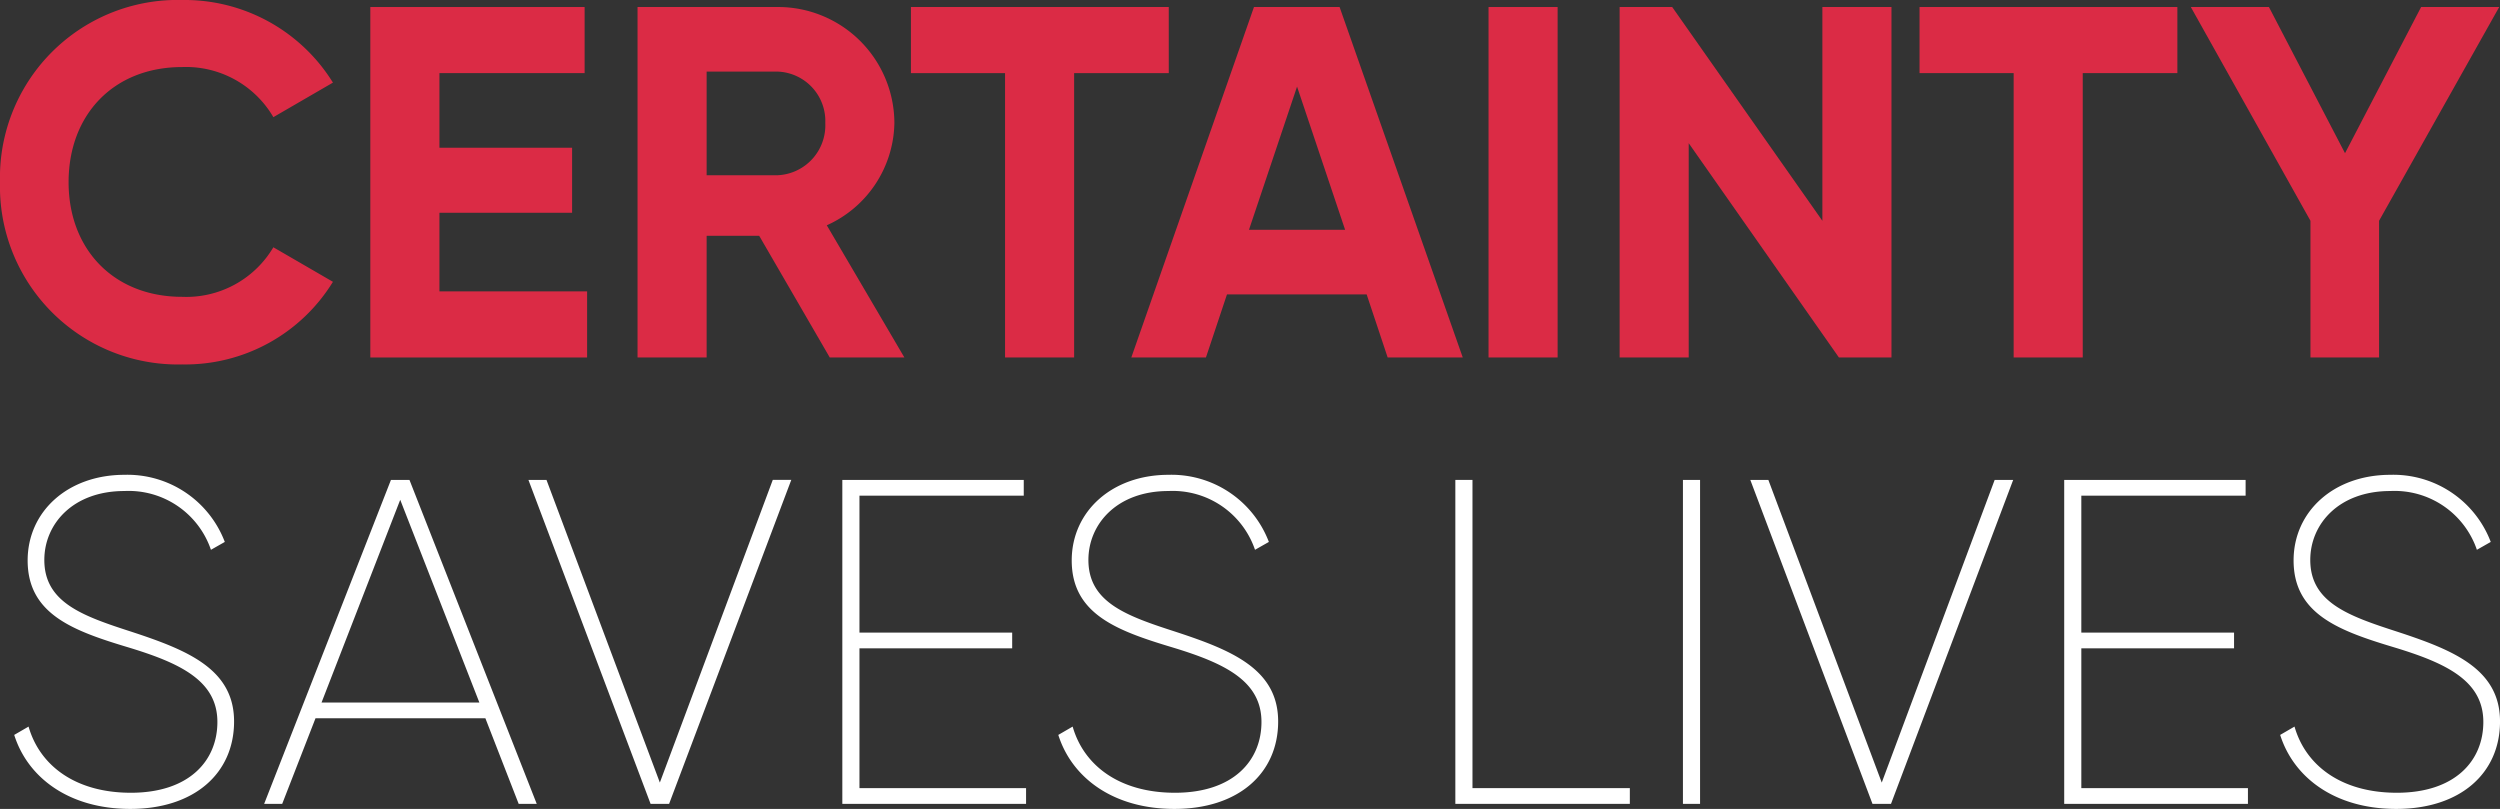
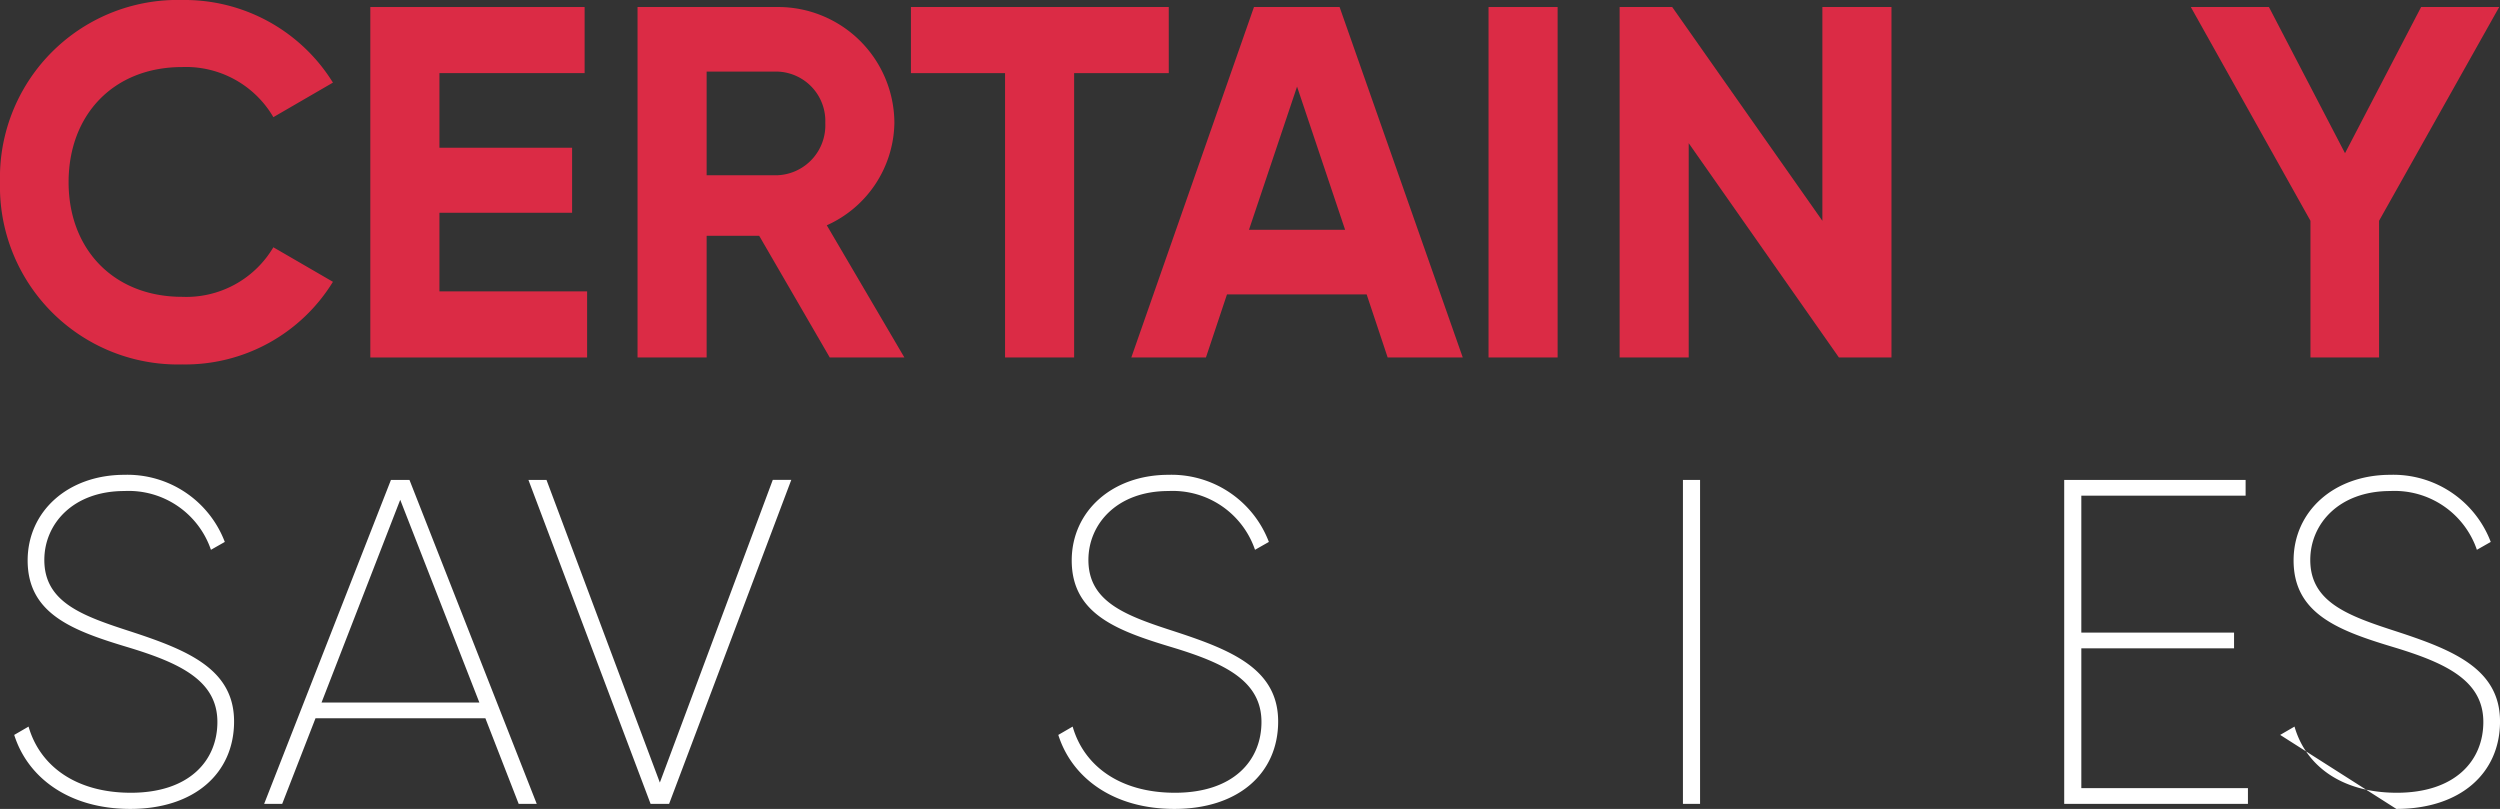
<svg xmlns="http://www.w3.org/2000/svg" width="234.496" height="75.878" viewBox="0 0 234.496 75.878">
  <rect x="0" y="0" width="234.496" height="75.878" fill="#333333" stroke="none" />
  <path d="M-486.982,74.336a16.664,16.664,0,0,1,17.094-17.095,16.372,16.372,0,0,1,14.135,7.749l-5.588,3.24a9.489,9.489,0,0,0-8.547-4.7c-6.434,0-10.66,4.461-10.66,10.8,0,6.292,4.226,10.754,10.66,10.754a9.492,9.492,0,0,0,8.547-4.649l5.588,3.24a16.256,16.256,0,0,1-14.135,7.749A16.691,16.691,0,0,1-486.982,74.336Z" transform="translate(486.982 -57.241)" fill="#db2b45" />
  <path d="M-417.834,84.839v6.2h-20.334V58.166h20.1v6.2h-13.618v7h12.444v6.1h-12.444v7.373Z" transform="translate(472.904 -57.508)" fill="#db2b45" />
  <path d="M-391.533,79.627h-4.931V91.038h-6.48V58.166H-389.8A10.913,10.913,0,0,1-378.853,69.06a10.71,10.71,0,0,1-6.34,9.58l7.279,12.4h-7Zm-4.931-5.682h6.668a4.685,4.685,0,0,0,4.462-4.884,4.642,4.642,0,0,0-4.462-4.837h-6.668Z" transform="translate(462.745 -57.508)" fill="#db2b45" />
  <path d="M-342.723,64.365H-351.6V91.038h-6.48V64.365h-8.829v-6.2h24.185Z" transform="translate(452.352 -57.508)" fill="#db2b45" />
  <path d="M-315.784,85.121h-13.1l-1.973,5.917h-7l11.505-32.872h8.03l11.553,32.872h-7.044Zm-2.02-6.058-4.508-13.431-4.509,13.431Z" transform="translate(443.973 -57.508)" fill="#db2b45" />
  <path d="M-284.291,58.166V91.038h-6.48V58.166Z" transform="translate(430.393 -57.508)" fill="#db2b45" />
  <path d="M-247.993,58.166V91.038h-4.931l-14.088-20.1v20.1h-6.48V58.166h4.931l14.087,20.052V58.166Z" transform="translate(425.41 -57.508)" fill="#db2b45" />
-   <path d="M-209.775,64.365h-8.875V91.038h-6.481V64.365h-8.828v-6.2h24.184Z" transform="translate(414.008 -57.508)" fill="#db2b45" />
  <path d="M-180.543,78.218v12.82h-6.434V78.218L-198.2,58.166h7.326l7.138,13.712,7.138-13.712h7.326Z" transform="translate(403.695 -57.508)" fill="#db2b45" />
  <g transform="translate(1.333 44.536)">
    <path d="M-485.109,144.224l1.346-.781c1.042,3.647,4.385,6.207,9.594,6.207,5.47,0,8.118-3,8.118-6.641,0-3.864-3.473-5.513-8.335-6.989-5.209-1.563-9.463-3.125-9.463-8.161,0-4.6,3.777-8.031,9.073-8.031a9.772,9.772,0,0,1,9.42,6.295l-1.3.738a8.155,8.155,0,0,0-8.118-5.513c-4.818,0-7.51,3.082-7.51,6.468,0,3.993,3.6,5.252,8.161,6.728,5.3,1.736,9.637,3.516,9.637,8.422,0,4.862-3.733,8.2-9.724,8.2C-479.986,151.17-483.85,148.217-485.109,144.224Z" transform="translate(485.109 -119.827)" fill="#fff" />
    <path d="M-431.413,142.855h-15.932l-3.125,8.031h-1.693l11.894-30.387h1.736l11.938,30.387h-1.694Zm-.564-1.476-7.423-19.014-7.38,19.014Z" transform="translate(475.607 -120.021)" fill="#fff" />
    <path d="M-417.327,120.5h1.694L-405,148.889l10.592-28.39h1.736l-11.46,30.387h-1.737Z" transform="translate(465.56 -120.021)" fill="#fff" />
-     <path d="M-358.717,149.41v1.476h-17.234V120.5h17.017v1.476h-15.41v12.849h14.325V136.3h-14.325v13.11Z" transform="translate(453.627 -120.021)" fill="#fff" />
    <path d="M-347.482,144.224l1.346-.781c1.042,3.647,4.384,6.207,9.594,6.207,5.469,0,8.117-3,8.117-6.641,0-3.864-3.473-5.513-8.335-6.989-5.209-1.563-9.463-3.125-9.463-8.161,0-4.6,3.776-8.031,9.073-8.031a9.771,9.771,0,0,1,9.419,6.295l-1.3.738a8.154,8.154,0,0,0-8.117-5.513c-4.819,0-7.51,3.082-7.51,6.468,0,3.993,3.6,5.252,8.161,6.728,5.3,1.736,9.637,3.516,9.637,8.422,0,4.862-3.733,8.2-9.724,8.2C-342.36,151.17-346.223,148.217-347.482,144.224Z" transform="translate(445.416 -119.827)" fill="#fff" />
-     <path d="M-278.779,149.41v1.476h-16.367V120.5h1.607V149.41Z" transform="translate(430.322 -120.021)" fill="#fff" />
    <path d="M-263.54,120.5v30.387h-1.606V120.5Z" transform="translate(421.67 -120.021)" fill="#fff" />
-     <path d="M-256.266,120.5h1.693l10.636,28.39,10.591-28.39h1.737l-11.461,30.387h-1.736Z" transform="translate(419.109 -120.021)" fill="#fff" />
    <path d="M-197.655,149.41v1.476h-17.234V120.5h17.016v1.476h-15.41v12.849h14.326V136.3h-14.326v13.11Z" transform="translate(407.175 -120.021)" fill="#fff" />
-     <path d="M-186.422,144.224l1.346-.781c1.042,3.647,4.384,6.207,9.594,6.207,5.47,0,8.117-3,8.117-6.641,0-3.864-3.473-5.513-8.335-6.989-5.209-1.563-9.463-3.125-9.463-8.161,0-4.6,3.776-8.031,9.073-8.031a9.772,9.772,0,0,1,9.42,6.295l-1.3.738a8.155,8.155,0,0,0-8.118-5.513c-4.819,0-7.51,3.082-7.51,6.468,0,3.993,3.6,5.252,8.161,6.728,5.3,1.736,9.637,3.516,9.637,8.422,0,4.862-3.733,8.2-9.724,8.2C-181.3,151.17-185.162,148.217-186.422,144.224Z" transform="translate(398.965 -119.827)" fill="#fff" />
+     <path d="M-186.422,144.224l1.346-.781c1.042,3.647,4.384,6.207,9.594,6.207,5.47,0,8.117-3,8.117-6.641,0-3.864-3.473-5.513-8.335-6.989-5.209-1.563-9.463-3.125-9.463-8.161,0-4.6,3.776-8.031,9.073-8.031a9.772,9.772,0,0,1,9.42,6.295l-1.3.738a8.155,8.155,0,0,0-8.118-5.513c-4.819,0-7.51,3.082-7.51,6.468,0,3.993,3.6,5.252,8.161,6.728,5.3,1.736,9.637,3.516,9.637,8.422,0,4.862-3.733,8.2-9.724,8.2Z" transform="translate(398.965 -119.827)" fill="#fff" />
  </g>
</svg>